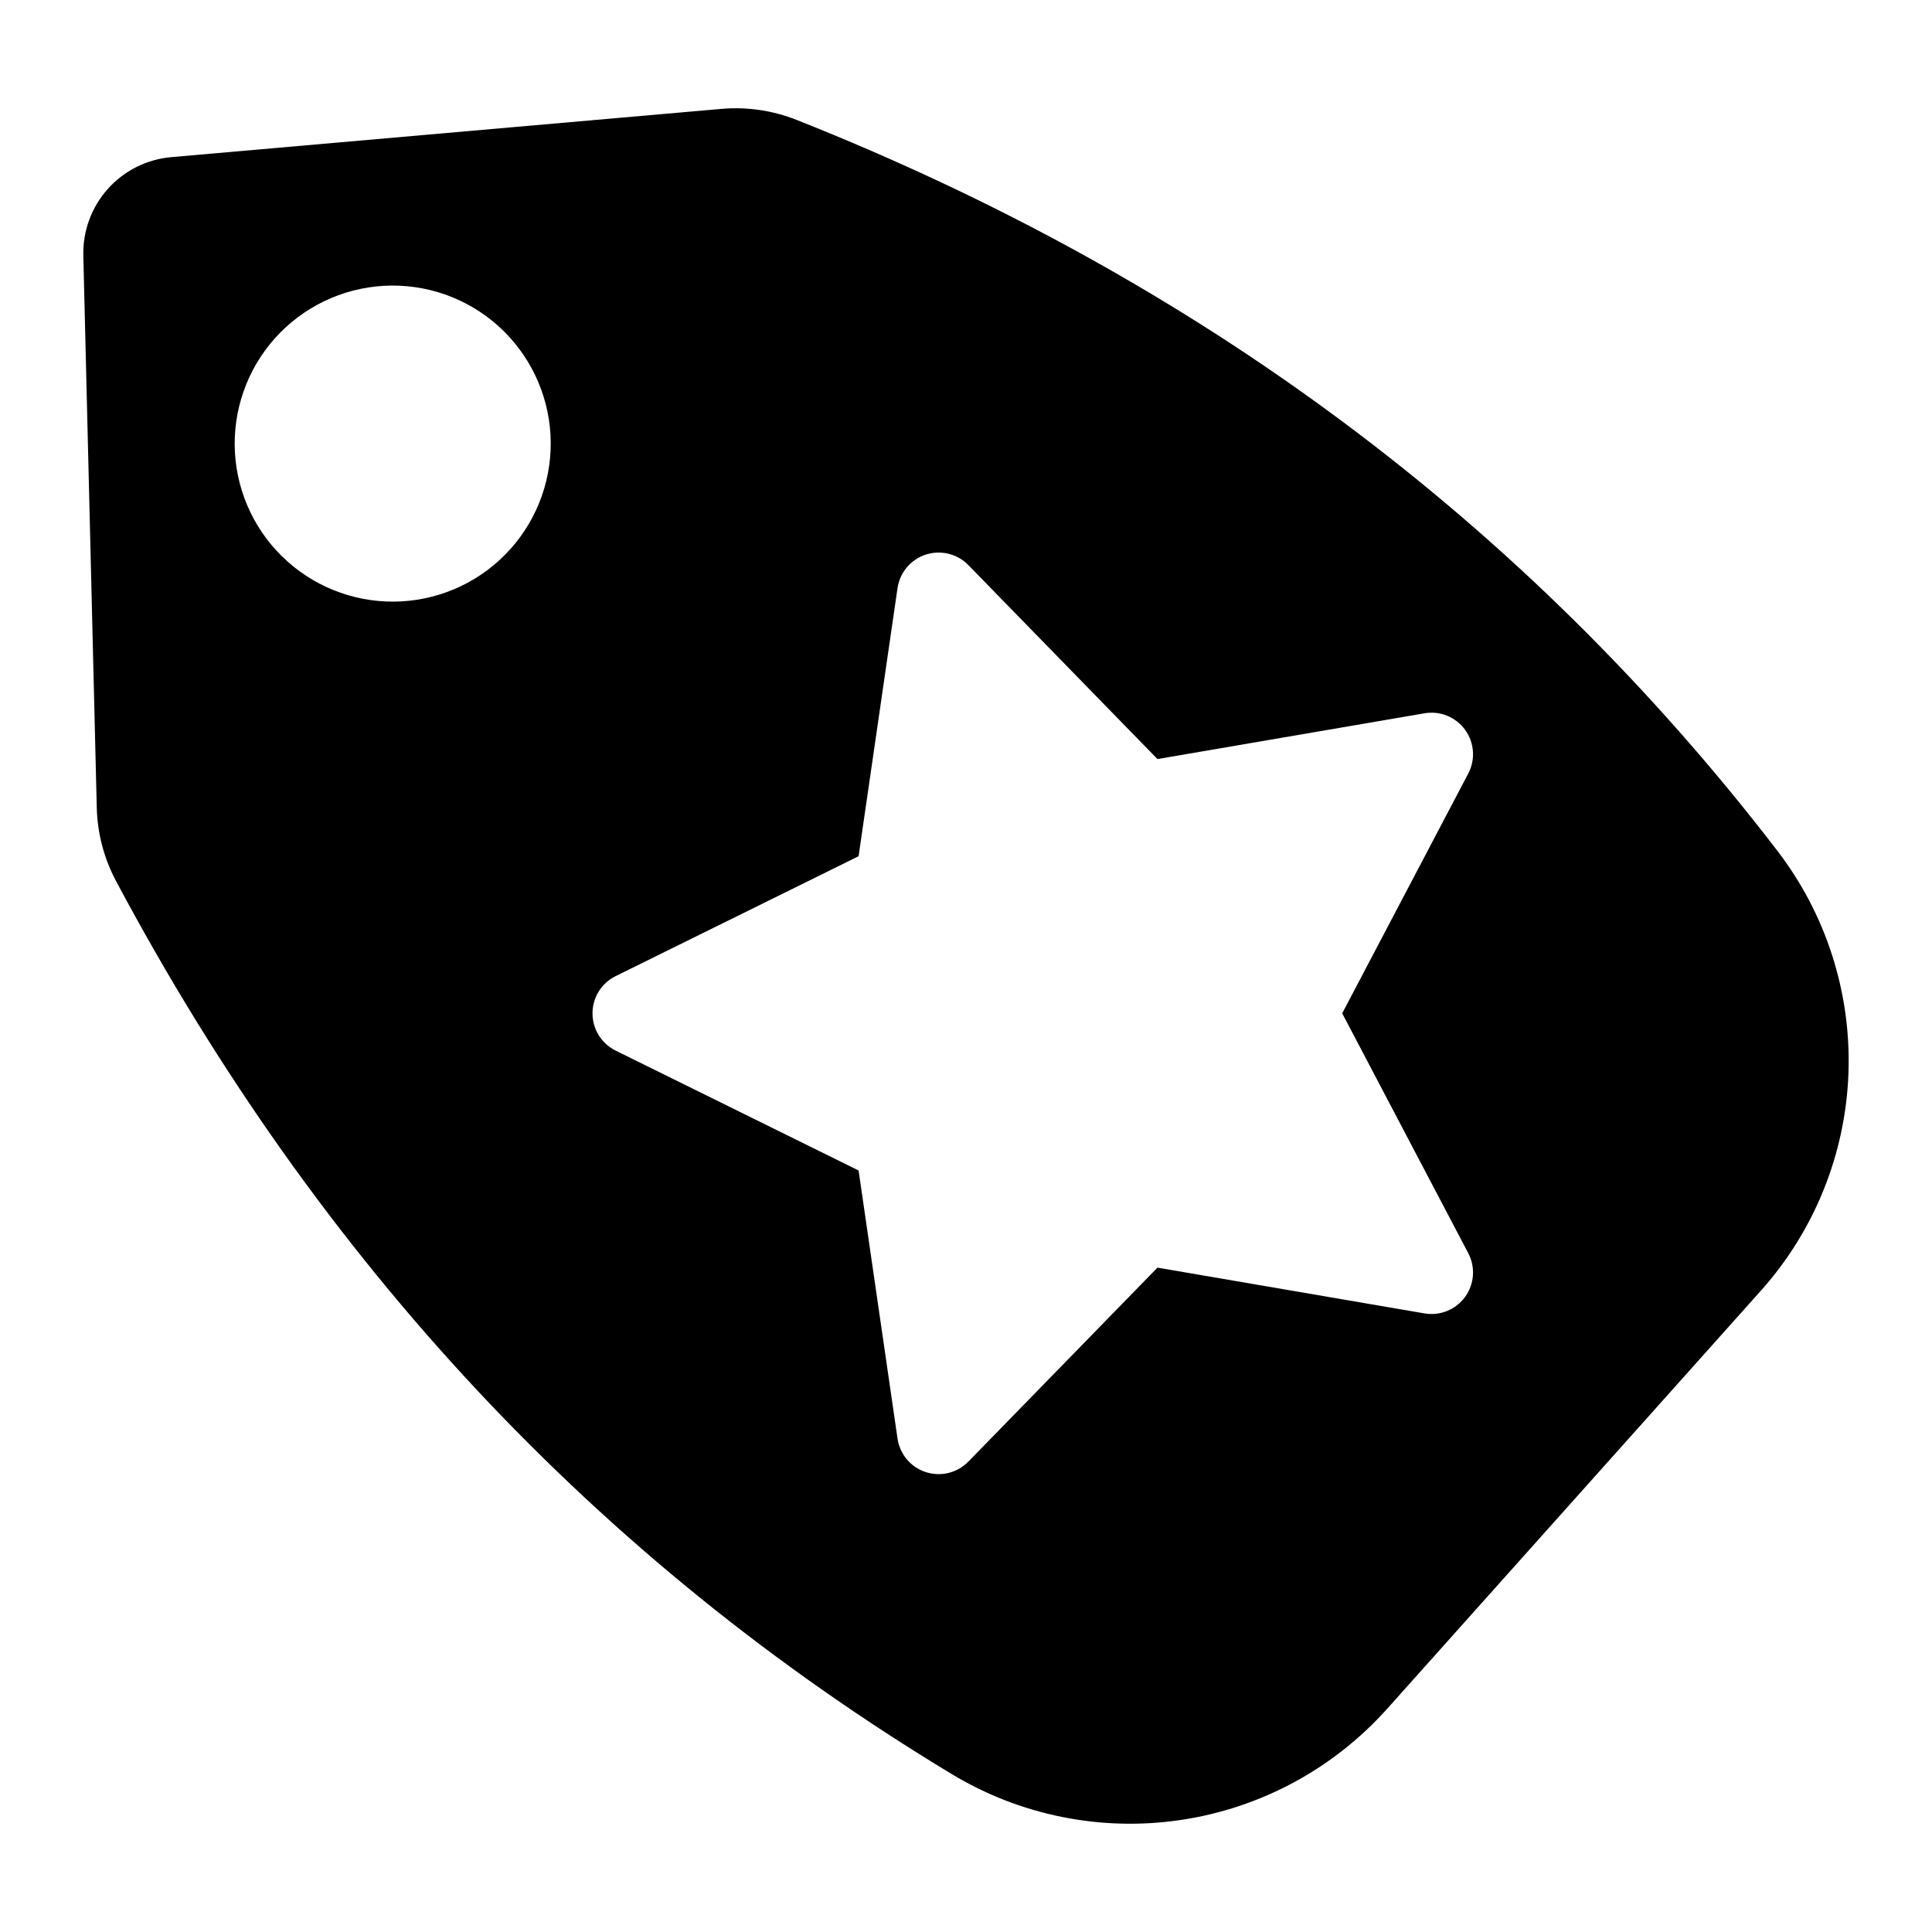
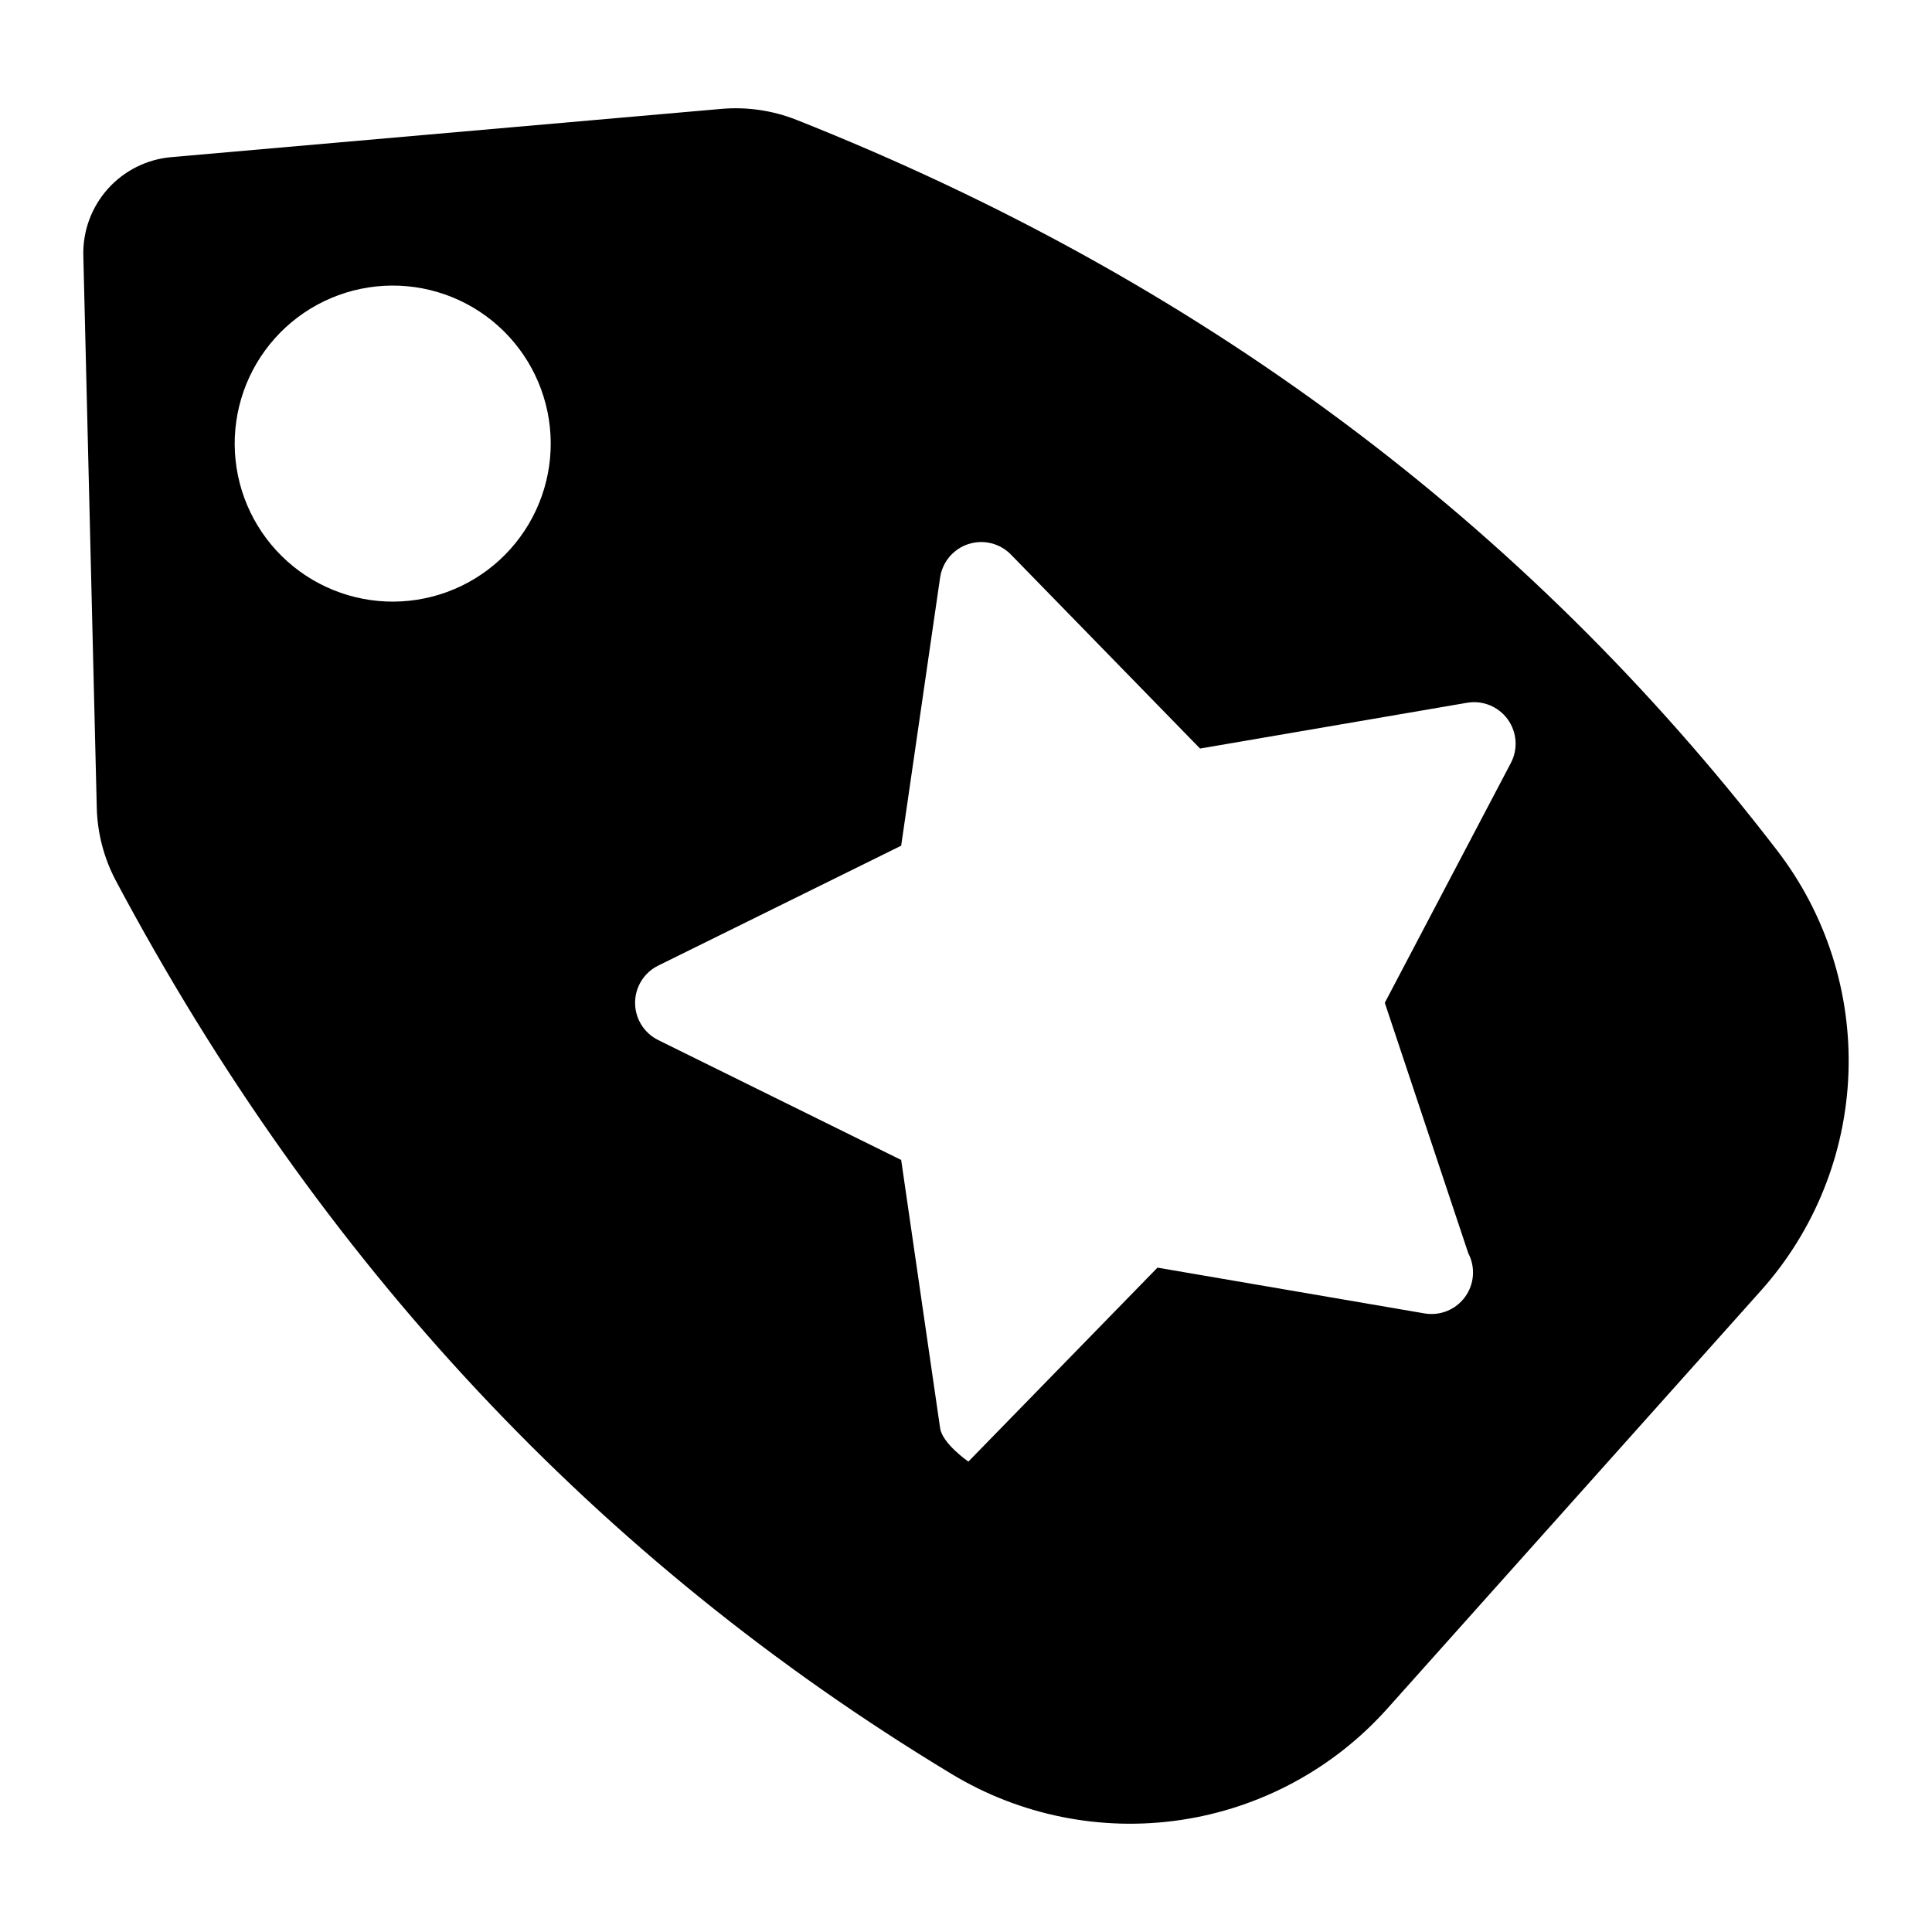
<svg xmlns="http://www.w3.org/2000/svg" fill="#000000" width="800px" height="800px" version="1.1" viewBox="144 144 512 512">
-   <path d="m614.89 369.29c-66.707-86.793-153.31-151.3-259.82-193.53-6.32-2.5-13.141-3.496-19.914-2.902l-145.8 12.789c-6.465 0.574-12.469 3.586-16.793 8.426-4.32 4.84-6.641 11.145-6.481 17.633l3.562 146.29v0.004c0.16 6.797 1.906 13.465 5.098 19.469 53.871 101.13 127.65 180 221.33 236.59 18.23 11.055 39.758 15.391 60.848 12.254 21.094-3.133 40.426-13.543 54.656-29.426l99.141-110.91-0.004 0.004c14.199-15.91 22.387-36.281 23.148-57.594 0.762-21.309-5.949-42.215-18.973-59.098zm-335.59-79.824c-7.402 8.281-17.789 13.285-28.879 13.906-11.09 0.621-21.973-3.188-30.254-10.59s-13.285-17.789-13.906-28.879c-0.621-11.09 3.191-21.973 10.594-30.254 7.402-8.281 17.793-13.281 28.883-13.902s21.973 3.191 30.25 10.594 13.277 17.789 13.898 28.879c0.621 11.086-3.188 21.965-10.586 30.246zm253.8 186.63c1.953 3.707 1.629 8.203-0.836 11.594-2.461 3.391-6.637 5.086-10.766 4.375l-70.754-12.129-50.113 51.398c-2.926 3-7.301 4.082-11.285 2.789s-6.891-4.738-7.492-8.883l-10.32-71.051-64.379-31.77v-0.004c-3.758-1.852-6.137-5.676-6.137-9.867 0-4.191 2.379-8.016 6.137-9.867l64.379-31.77 10.316-71.051 0.004-0.004c0.602-4.144 3.508-7.59 7.492-8.883 3.988-1.293 8.359-0.211 11.285 2.789l50.113 51.398 70.75-12.129h0.004c4.129-0.711 8.305 0.984 10.766 4.375 2.465 3.391 2.789 7.887 0.836 11.594l-33.402 63.539z" />
+   <path d="m614.89 369.29c-66.707-86.793-153.31-151.3-259.82-193.53-6.32-2.5-13.141-3.496-19.914-2.902l-145.8 12.789c-6.465 0.574-12.469 3.586-16.793 8.426-4.32 4.84-6.641 11.145-6.481 17.633l3.562 146.29v0.004c0.16 6.797 1.906 13.465 5.098 19.469 53.871 101.13 127.65 180 221.33 236.59 18.23 11.055 39.758 15.391 60.848 12.254 21.094-3.133 40.426-13.543 54.656-29.426l99.141-110.91-0.004 0.004c14.199-15.91 22.387-36.281 23.148-57.594 0.762-21.309-5.949-42.215-18.973-59.098zm-335.59-79.824c-7.402 8.281-17.789 13.285-28.879 13.906-11.09 0.621-21.973-3.188-30.254-10.59s-13.285-17.789-13.906-28.879c-0.621-11.09 3.191-21.973 10.594-30.254 7.402-8.281 17.793-13.281 28.883-13.902s21.973 3.191 30.25 10.594 13.277 17.789 13.898 28.879c0.621 11.086-3.188 21.965-10.586 30.246zm253.8 186.63c1.953 3.707 1.629 8.203-0.836 11.594-2.461 3.391-6.637 5.086-10.766 4.375l-70.754-12.129-50.113 51.398s-6.891-4.738-7.492-8.883l-10.32-71.051-64.379-31.77v-0.004c-3.758-1.852-6.137-5.676-6.137-9.867 0-4.191 2.379-8.016 6.137-9.867l64.379-31.77 10.316-71.051 0.004-0.004c0.602-4.144 3.508-7.59 7.492-8.883 3.988-1.293 8.359-0.211 11.285 2.789l50.113 51.398 70.75-12.129h0.004c4.129-0.711 8.305 0.984 10.766 4.375 2.465 3.391 2.789 7.887 0.836 11.594l-33.402 63.539z" />
</svg>